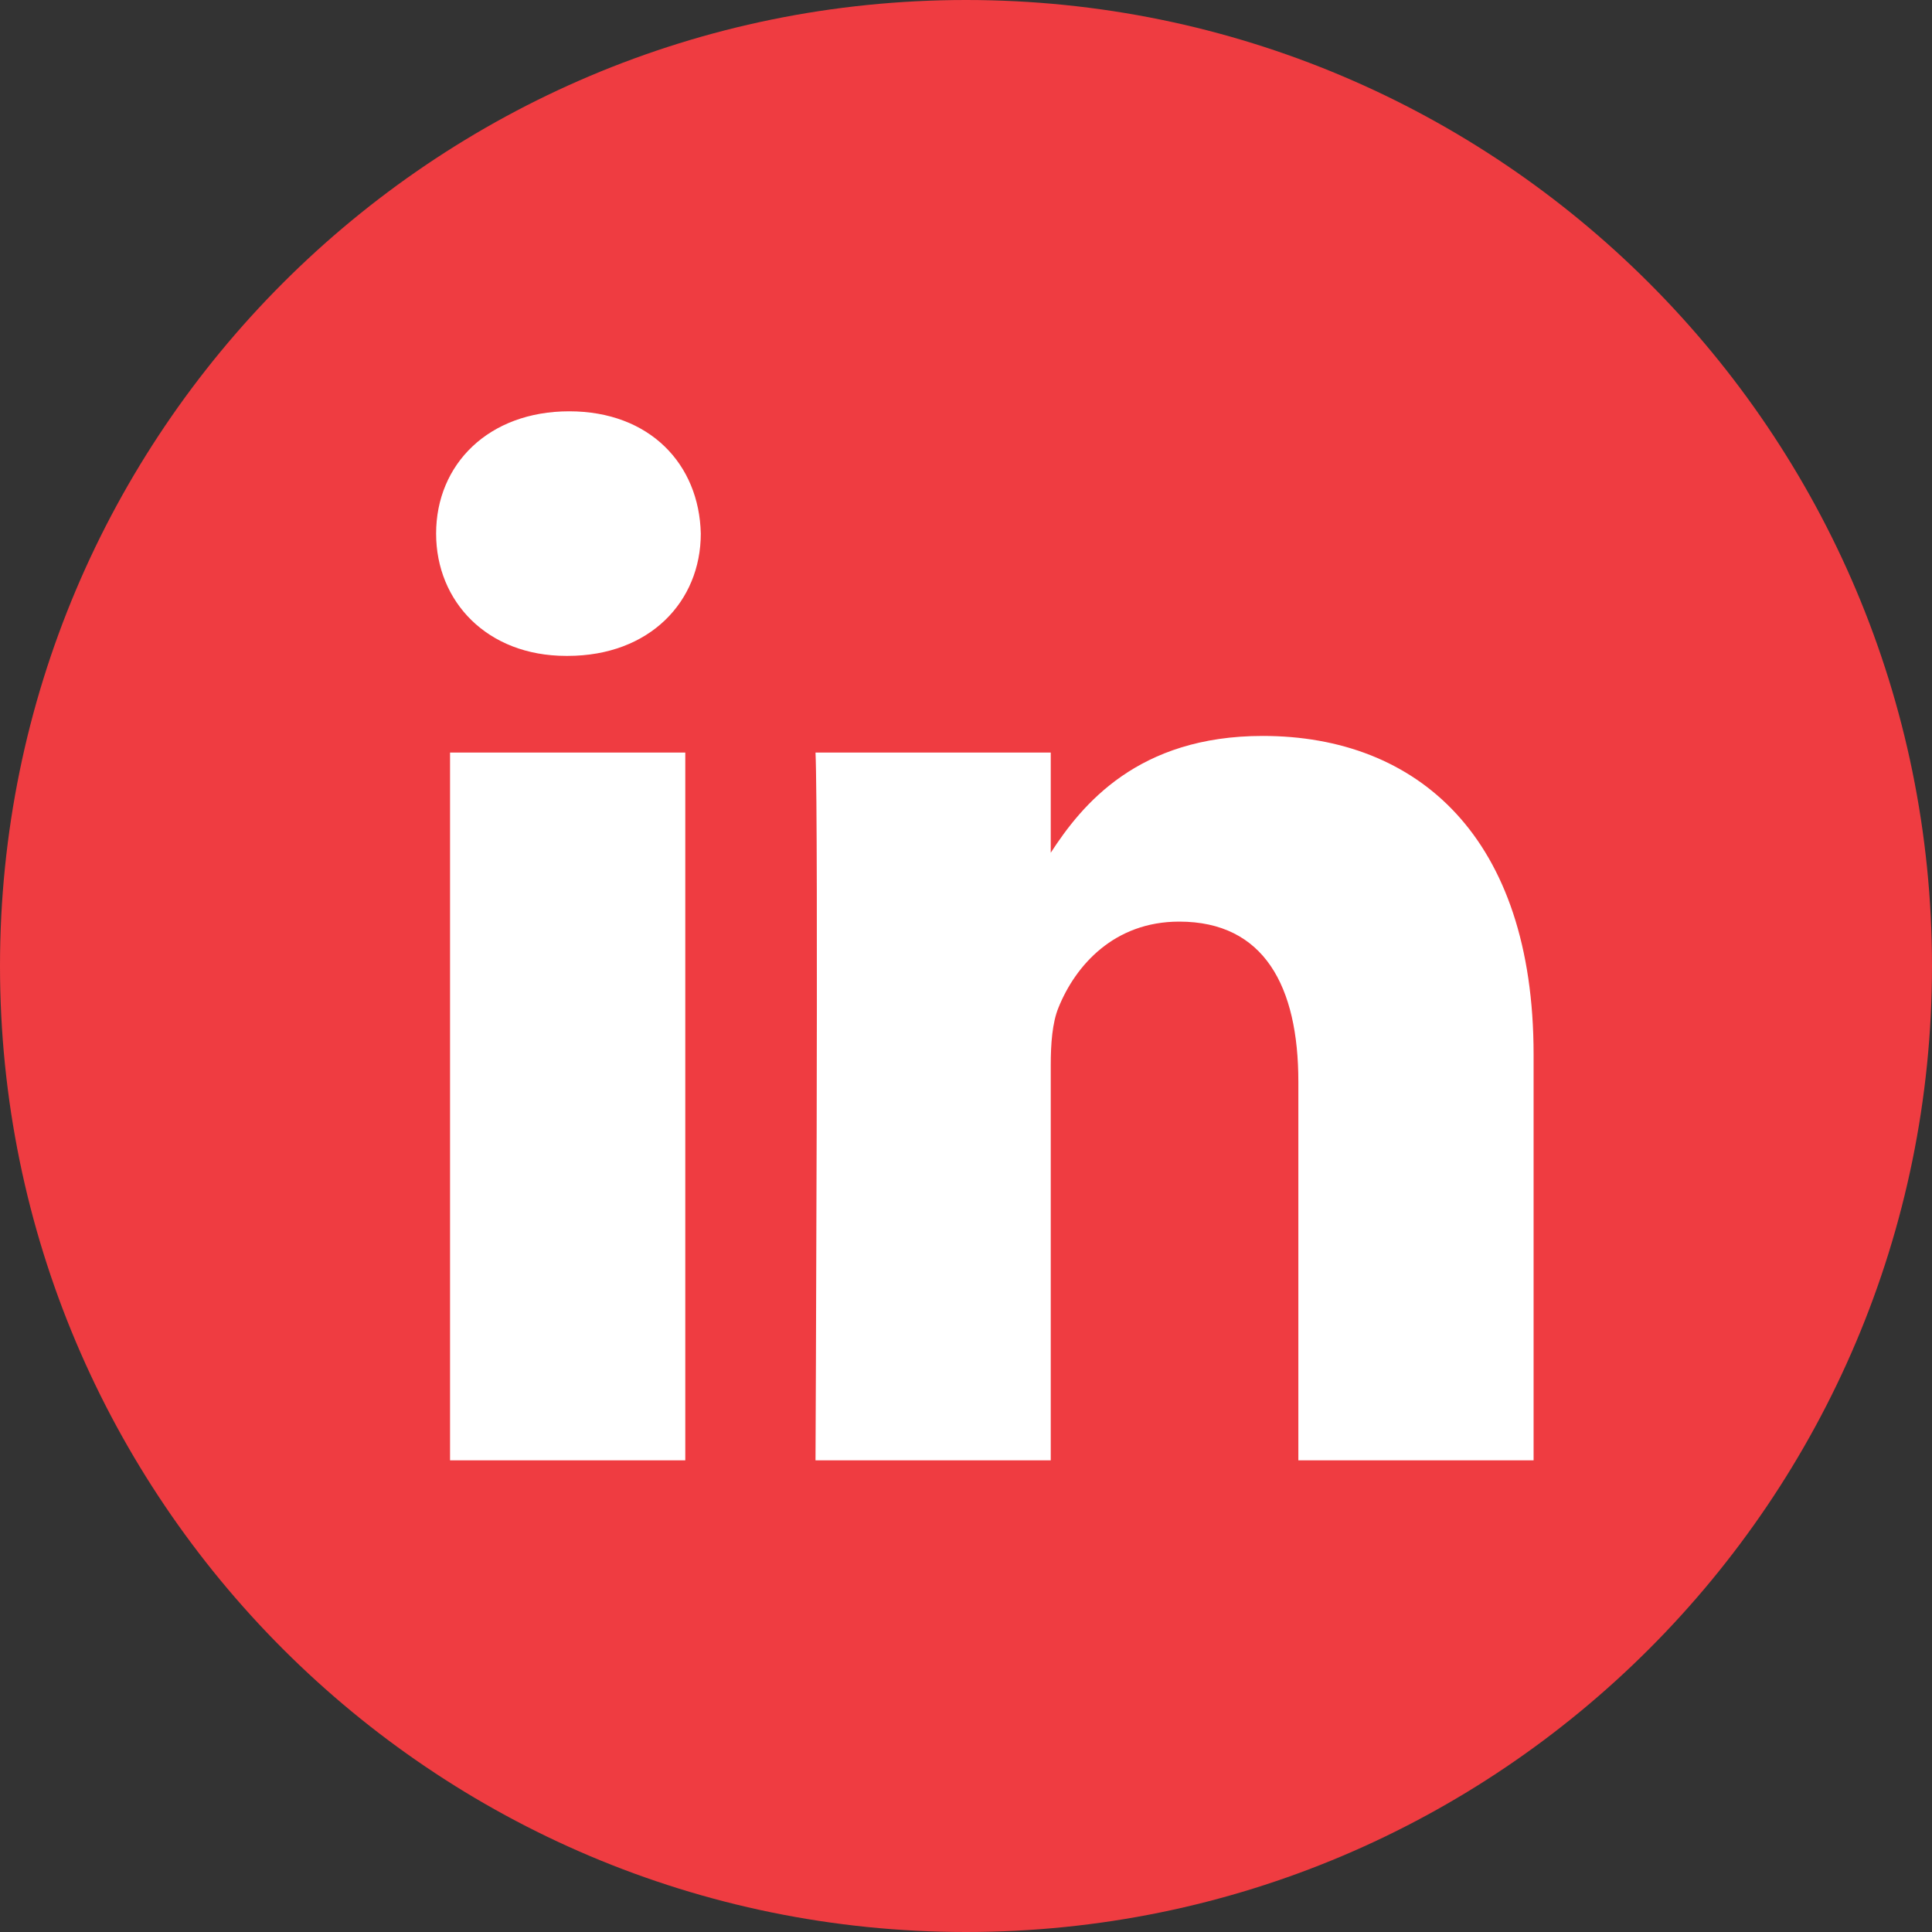
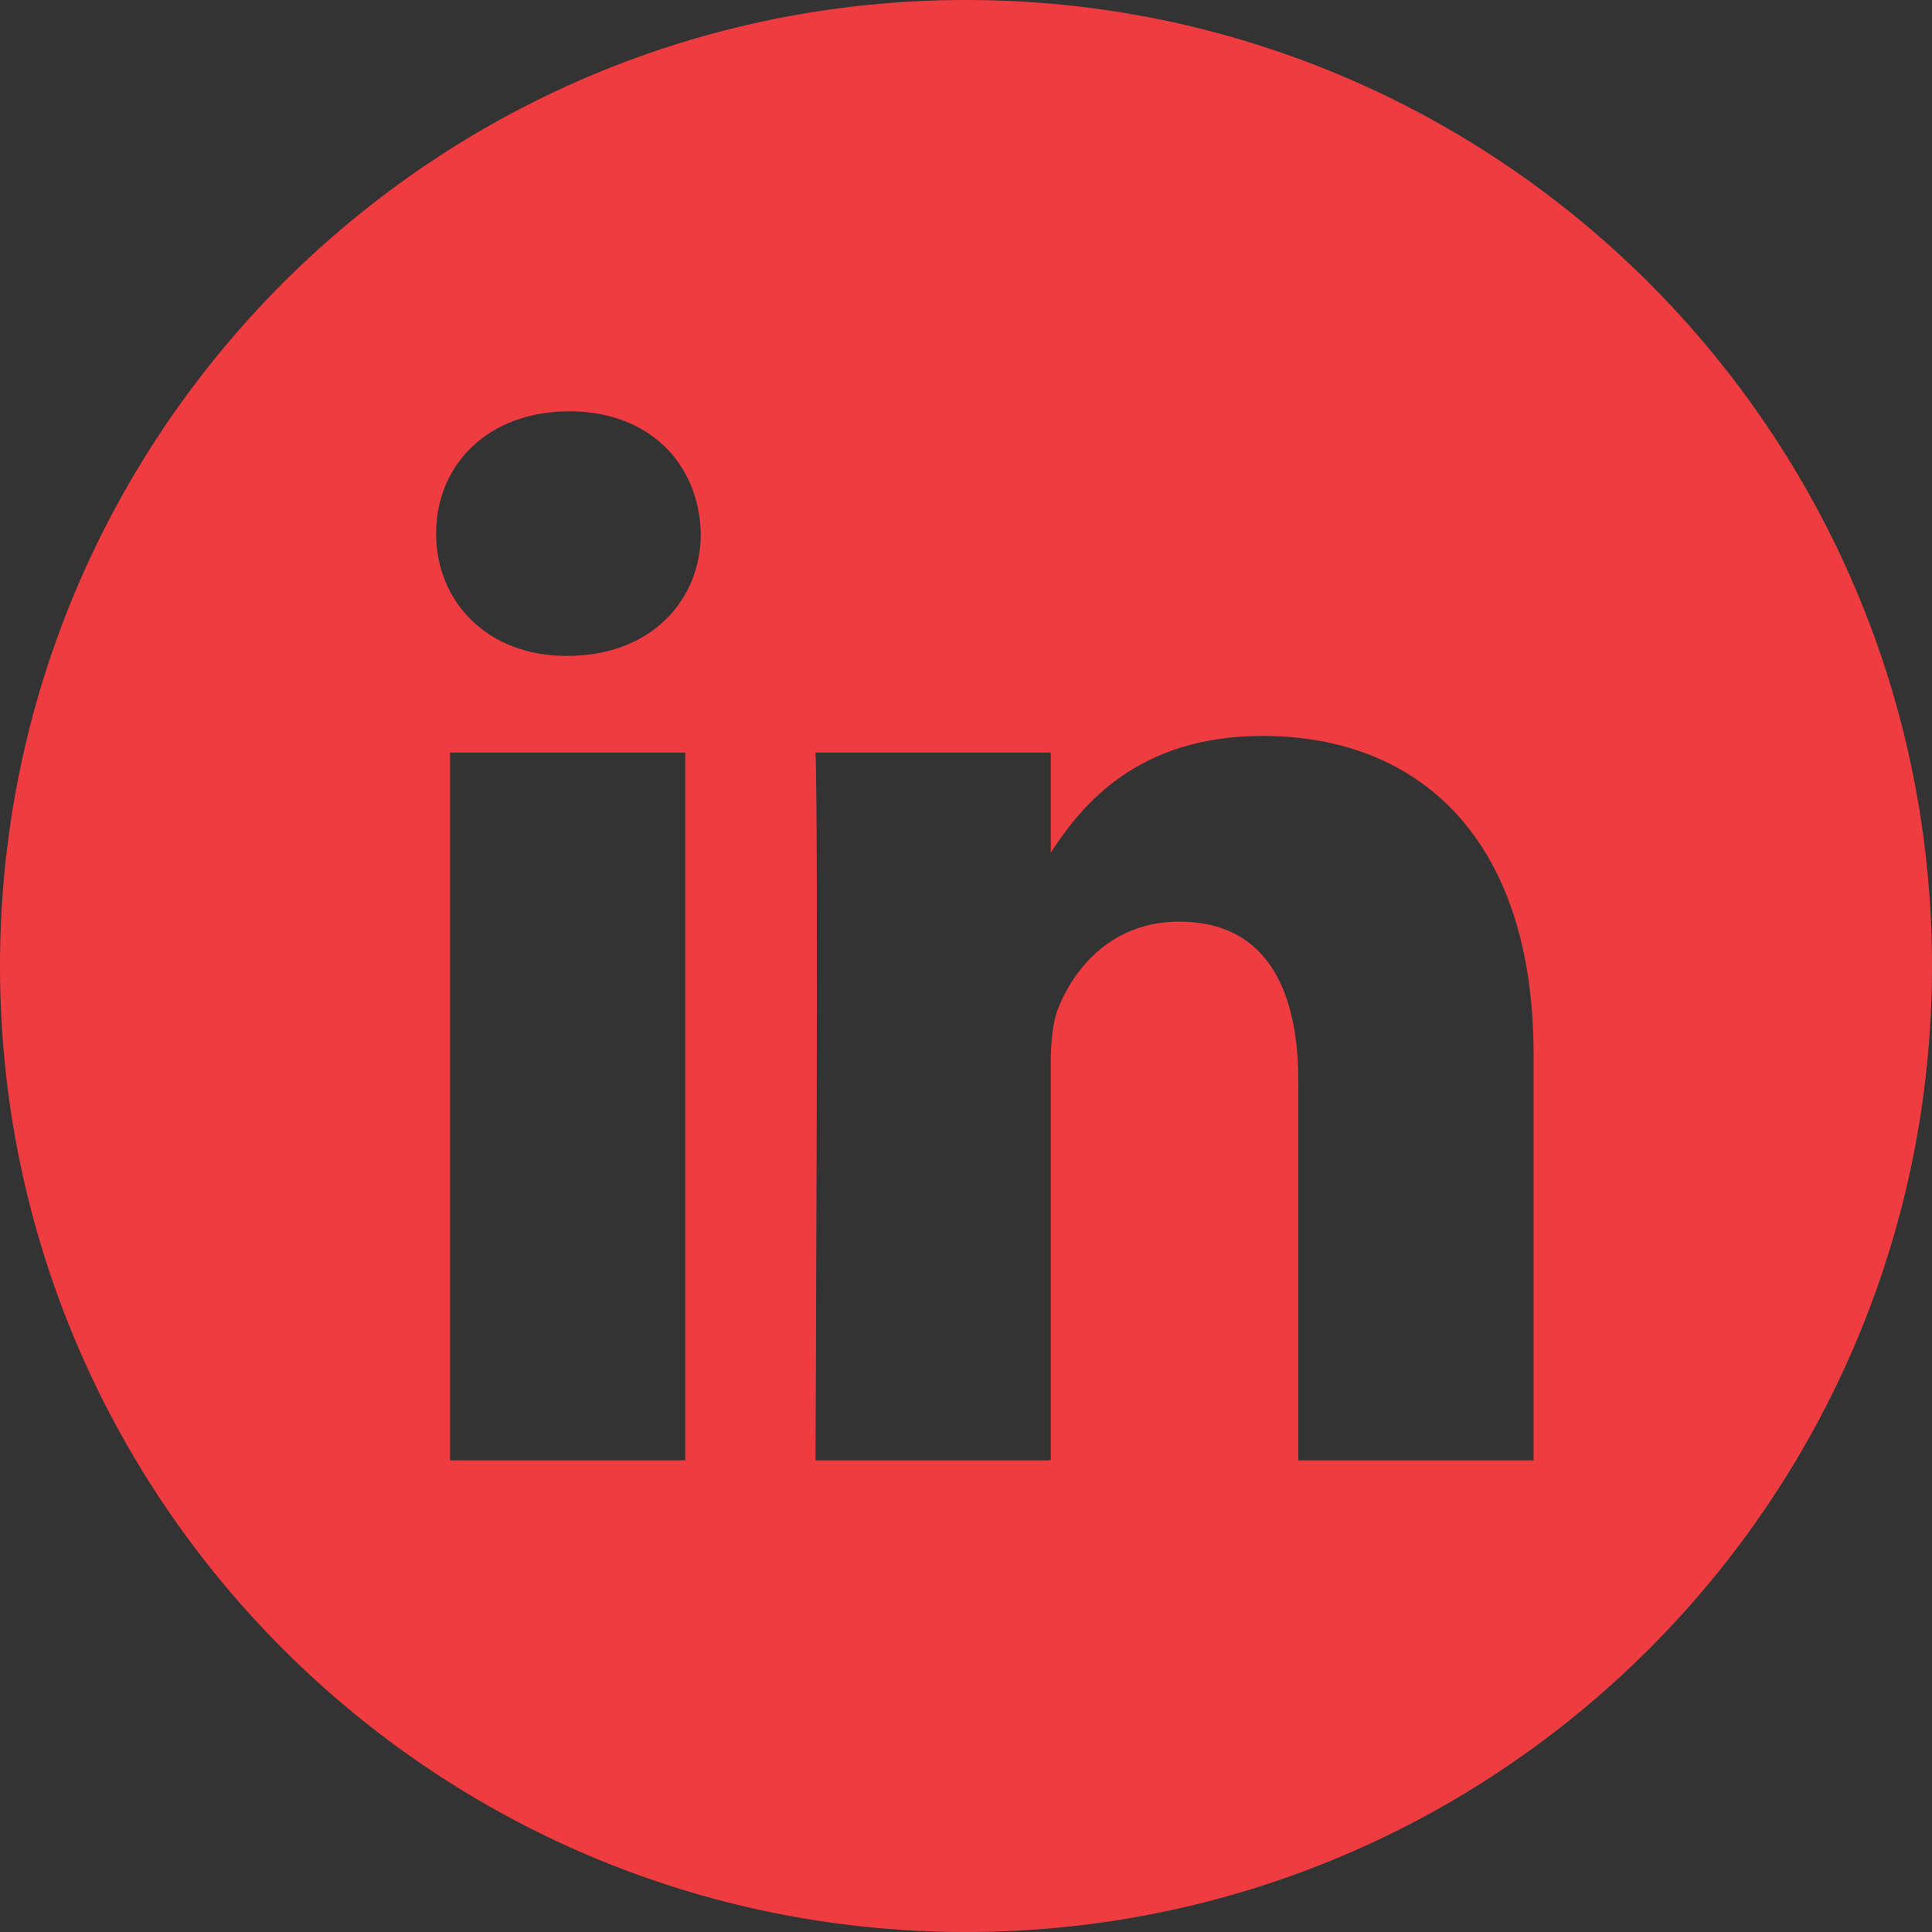
<svg xmlns="http://www.w3.org/2000/svg" width="37" height="37" viewBox="0 0 37 37" fill="none">
  <rect x="0" y="0" width="37" height="37" fill="#333333" stroke="none" />
-   <circle cx="18" cy="19" r="16" fill="white" />
  <g clip-path="url(#clip0_879_1478)">
    <path d="M18.5 0C8.284 0 0 8.284 0 18.5C0 28.716 8.284 37 18.5 37C28.716 37 37 28.716 37 18.5C37 8.284 28.716 0 18.5 0ZM13.124 27.967H8.619V14.412H13.124L13.124 27.967ZM10.871 12.561H10.842C9.33 12.561 8.352 11.52 8.352 10.219C8.352 8.889 9.36 7.877 10.901 7.877C12.443 7.877 13.391 8.889 13.421 10.219C13.421 11.52 12.443 12.561 10.871 12.561V12.561ZM29.37 27.967H24.865V20.715C24.865 18.893 24.213 17.65 22.583 17.65C21.338 17.65 20.597 18.488 20.271 19.297C20.152 19.587 20.123 19.992 20.123 20.397V27.967H15.618C15.618 27.967 15.677 15.683 15.618 14.412H20.123V16.331C20.722 15.407 21.793 14.094 24.183 14.094C27.148 14.094 29.37 16.031 29.37 20.194V27.967Z" fill="#EF3C41" />
  </g>
  <defs>
    <clipPath id="clip0_879_1478">
      <rect width="37" height="37" fill="white" />
    </clipPath>
  </defs>
</svg>